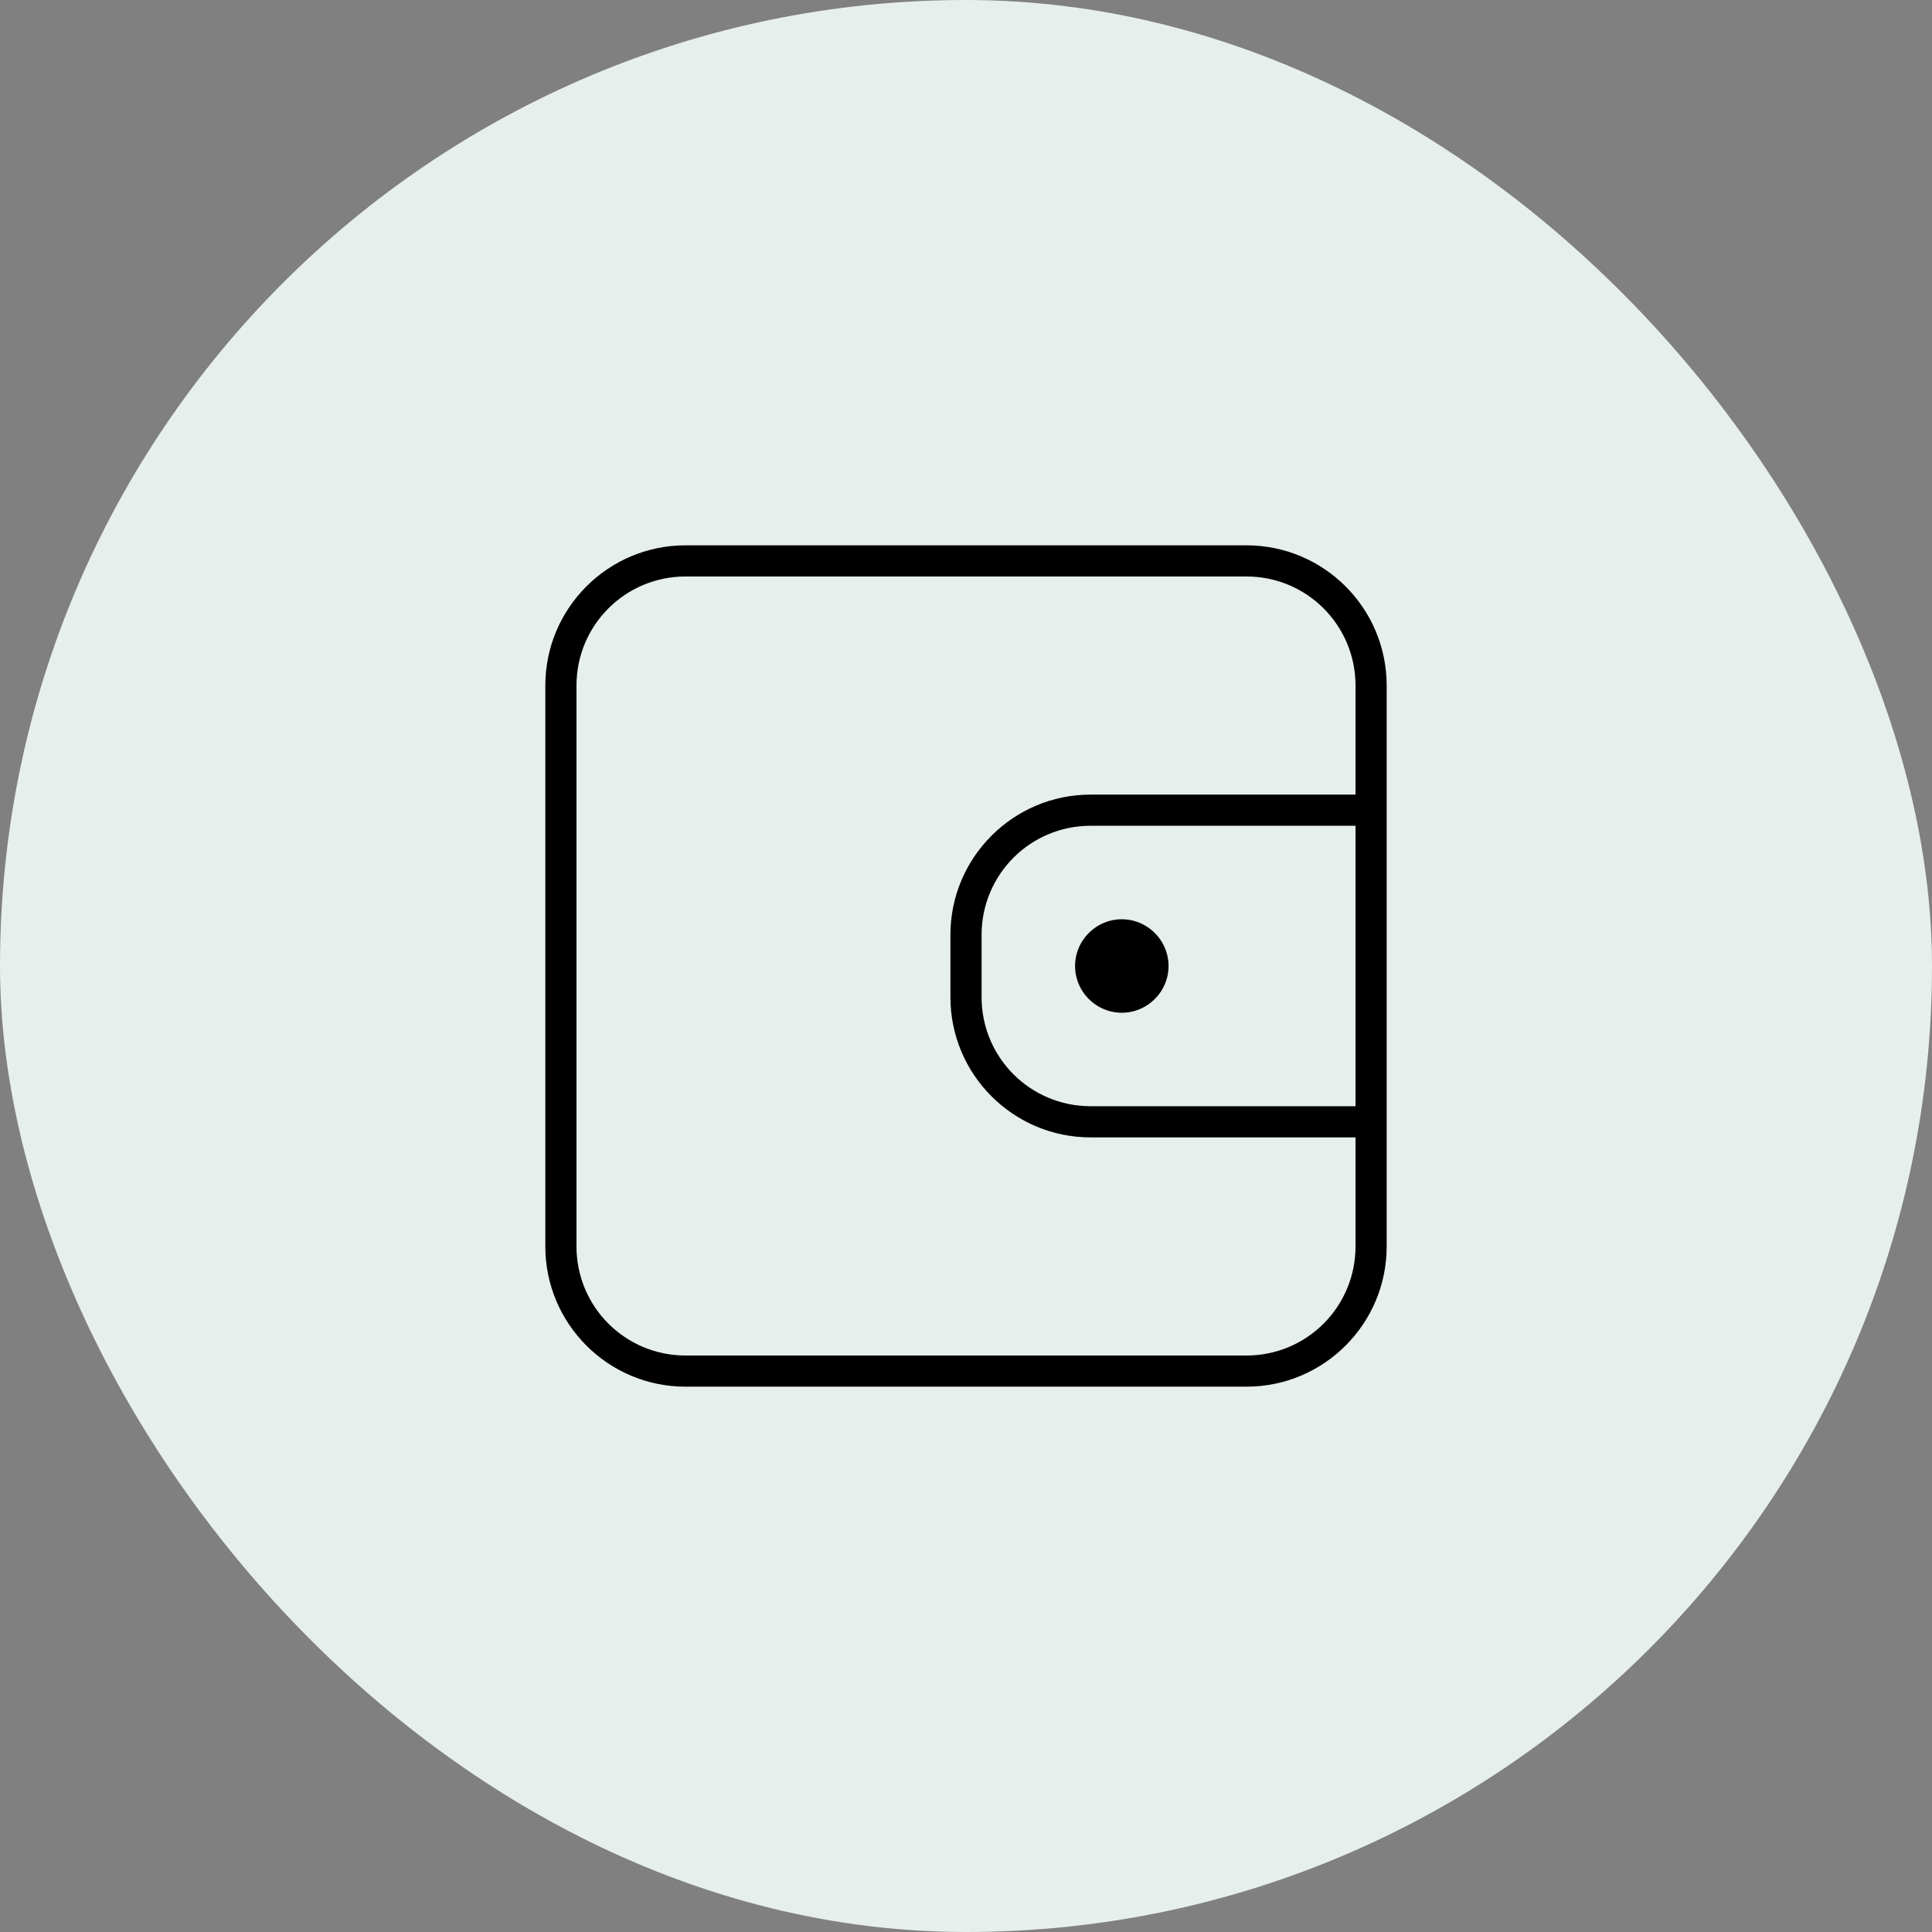
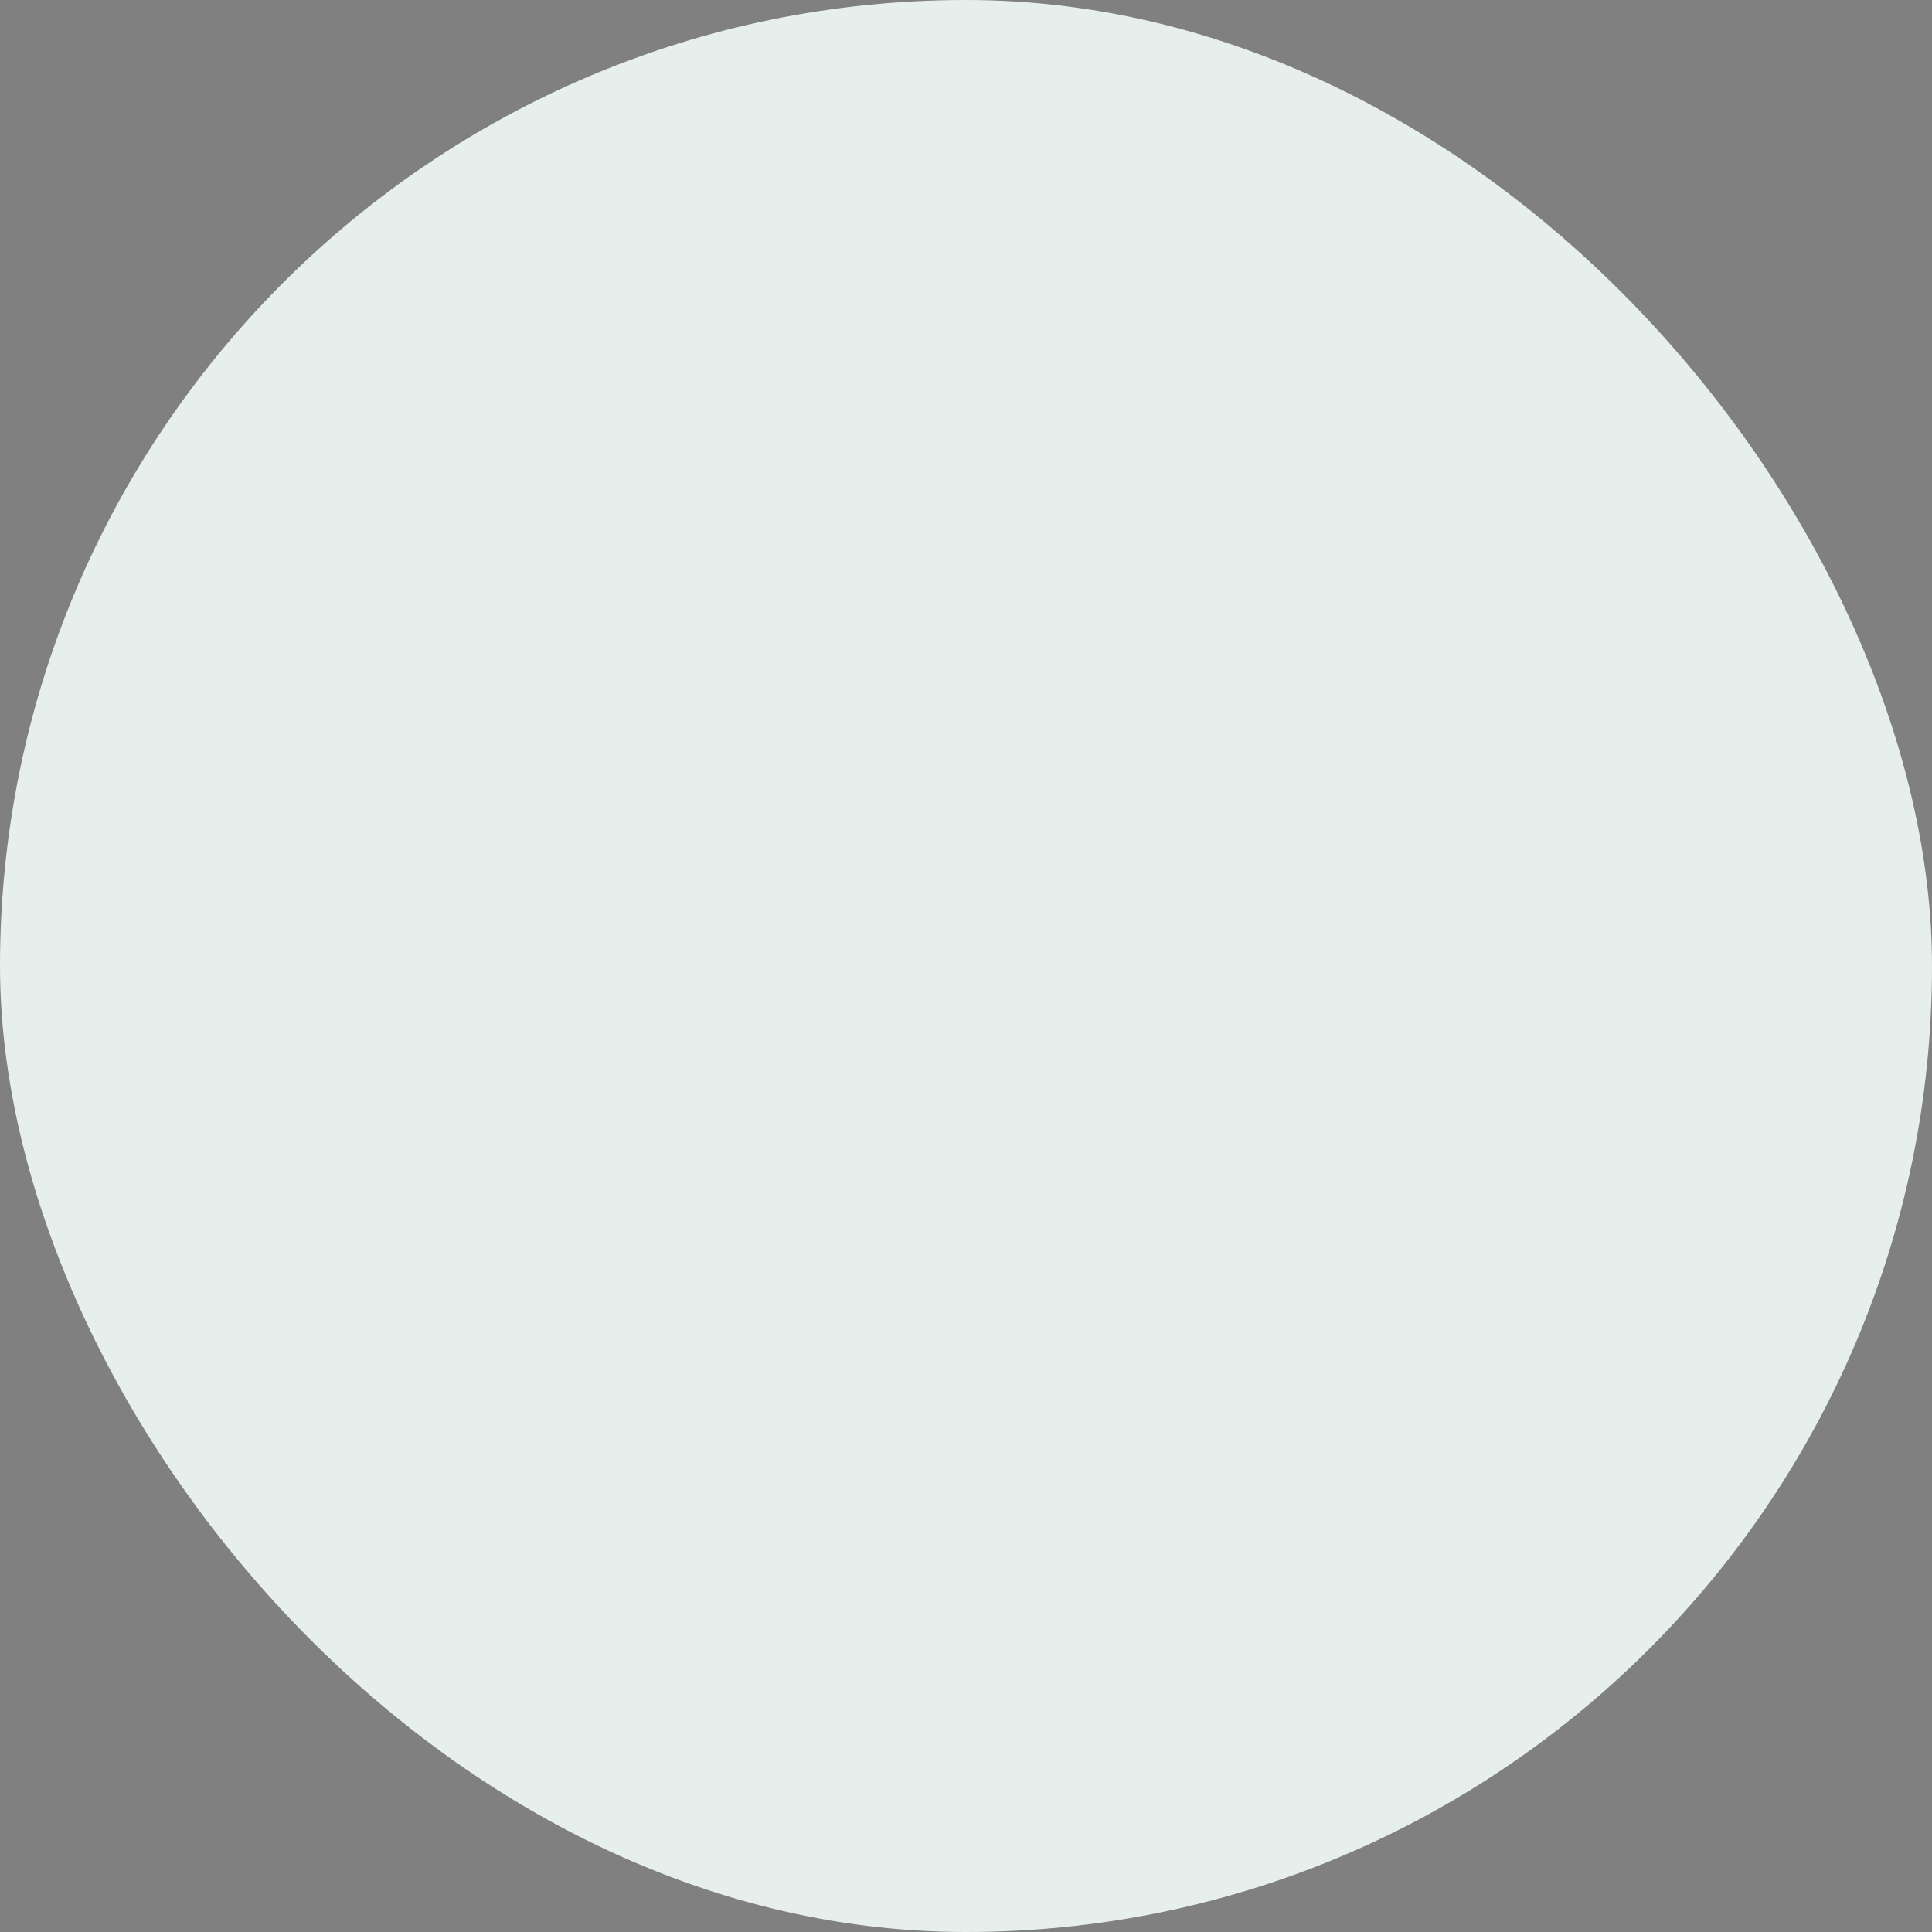
<svg xmlns="http://www.w3.org/2000/svg" width="62" height="62" viewBox="0 0 62 62" fill="none">
  <rect x="0" y="0" width="62" height="62" fill="#808080" stroke="none" />
  <rect width="62" height="62" rx="31" fill="#E6EFEC" />
-   <path d="M34 31C34 29.9 34.9 29 36 29C37.1 29 38 29.9 38 31C38 32.1 37.1 33 36 33C34.9 33 34 32.1 34 31Z" fill="black" stroke="#E6EFEC" />
-   <path fill-rule="evenodd" clip-rule="evenodd" d="M45 40C45 42.76 42.76 45 40 45H22C19.24 45 17 42.76 17 40V22C17 19.24 19.24 17 22 17H40C42.76 17 45 19.24 45 22V40ZM43 25V22C43 20.34 41.66 19 40 19H22C20.34 19 19 20.34 19 22V40C19 41.66 20.34 43 22 43H40C41.66 43 43 41.66 43 40V37H35C32.24 37 30 34.76 30 32V30C30 27.24 32.24 25 35 25H43ZM43 27H35C33.34 27 32 28.34 32 30V32C32 33.66 33.34 35 35 35H43V27Z" fill="black" stroke="#E6EFEC" />
</svg>